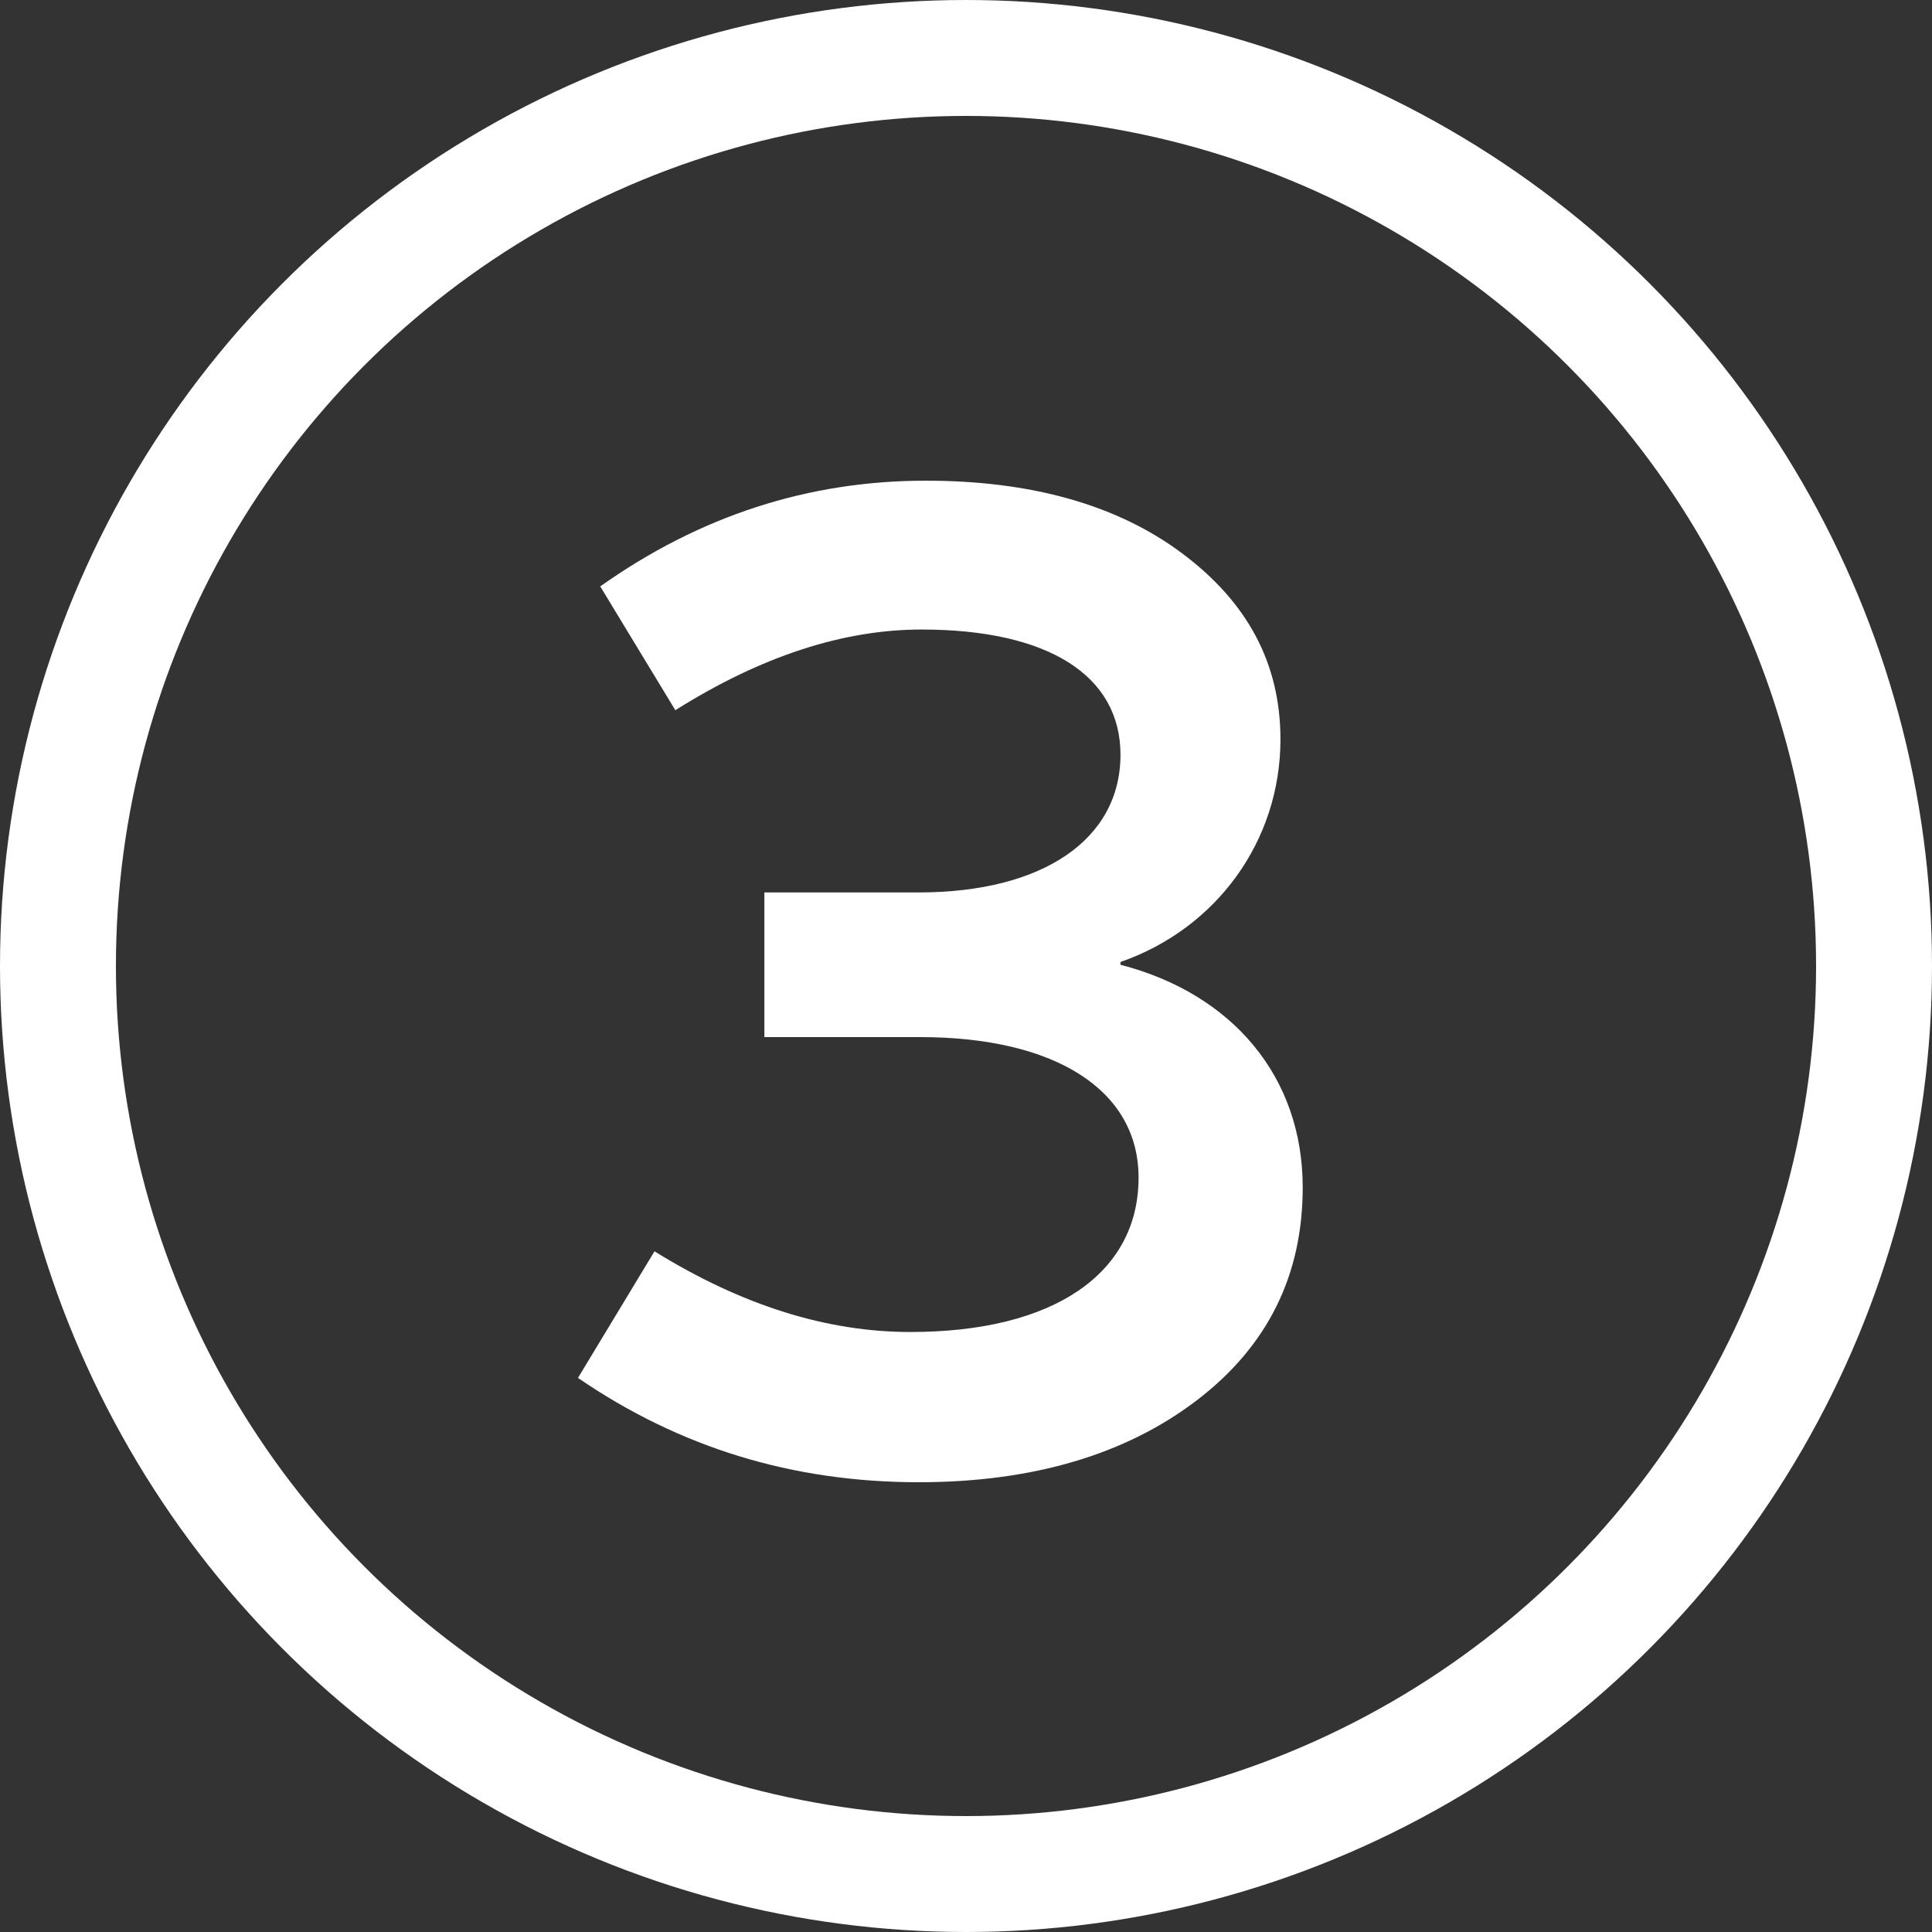
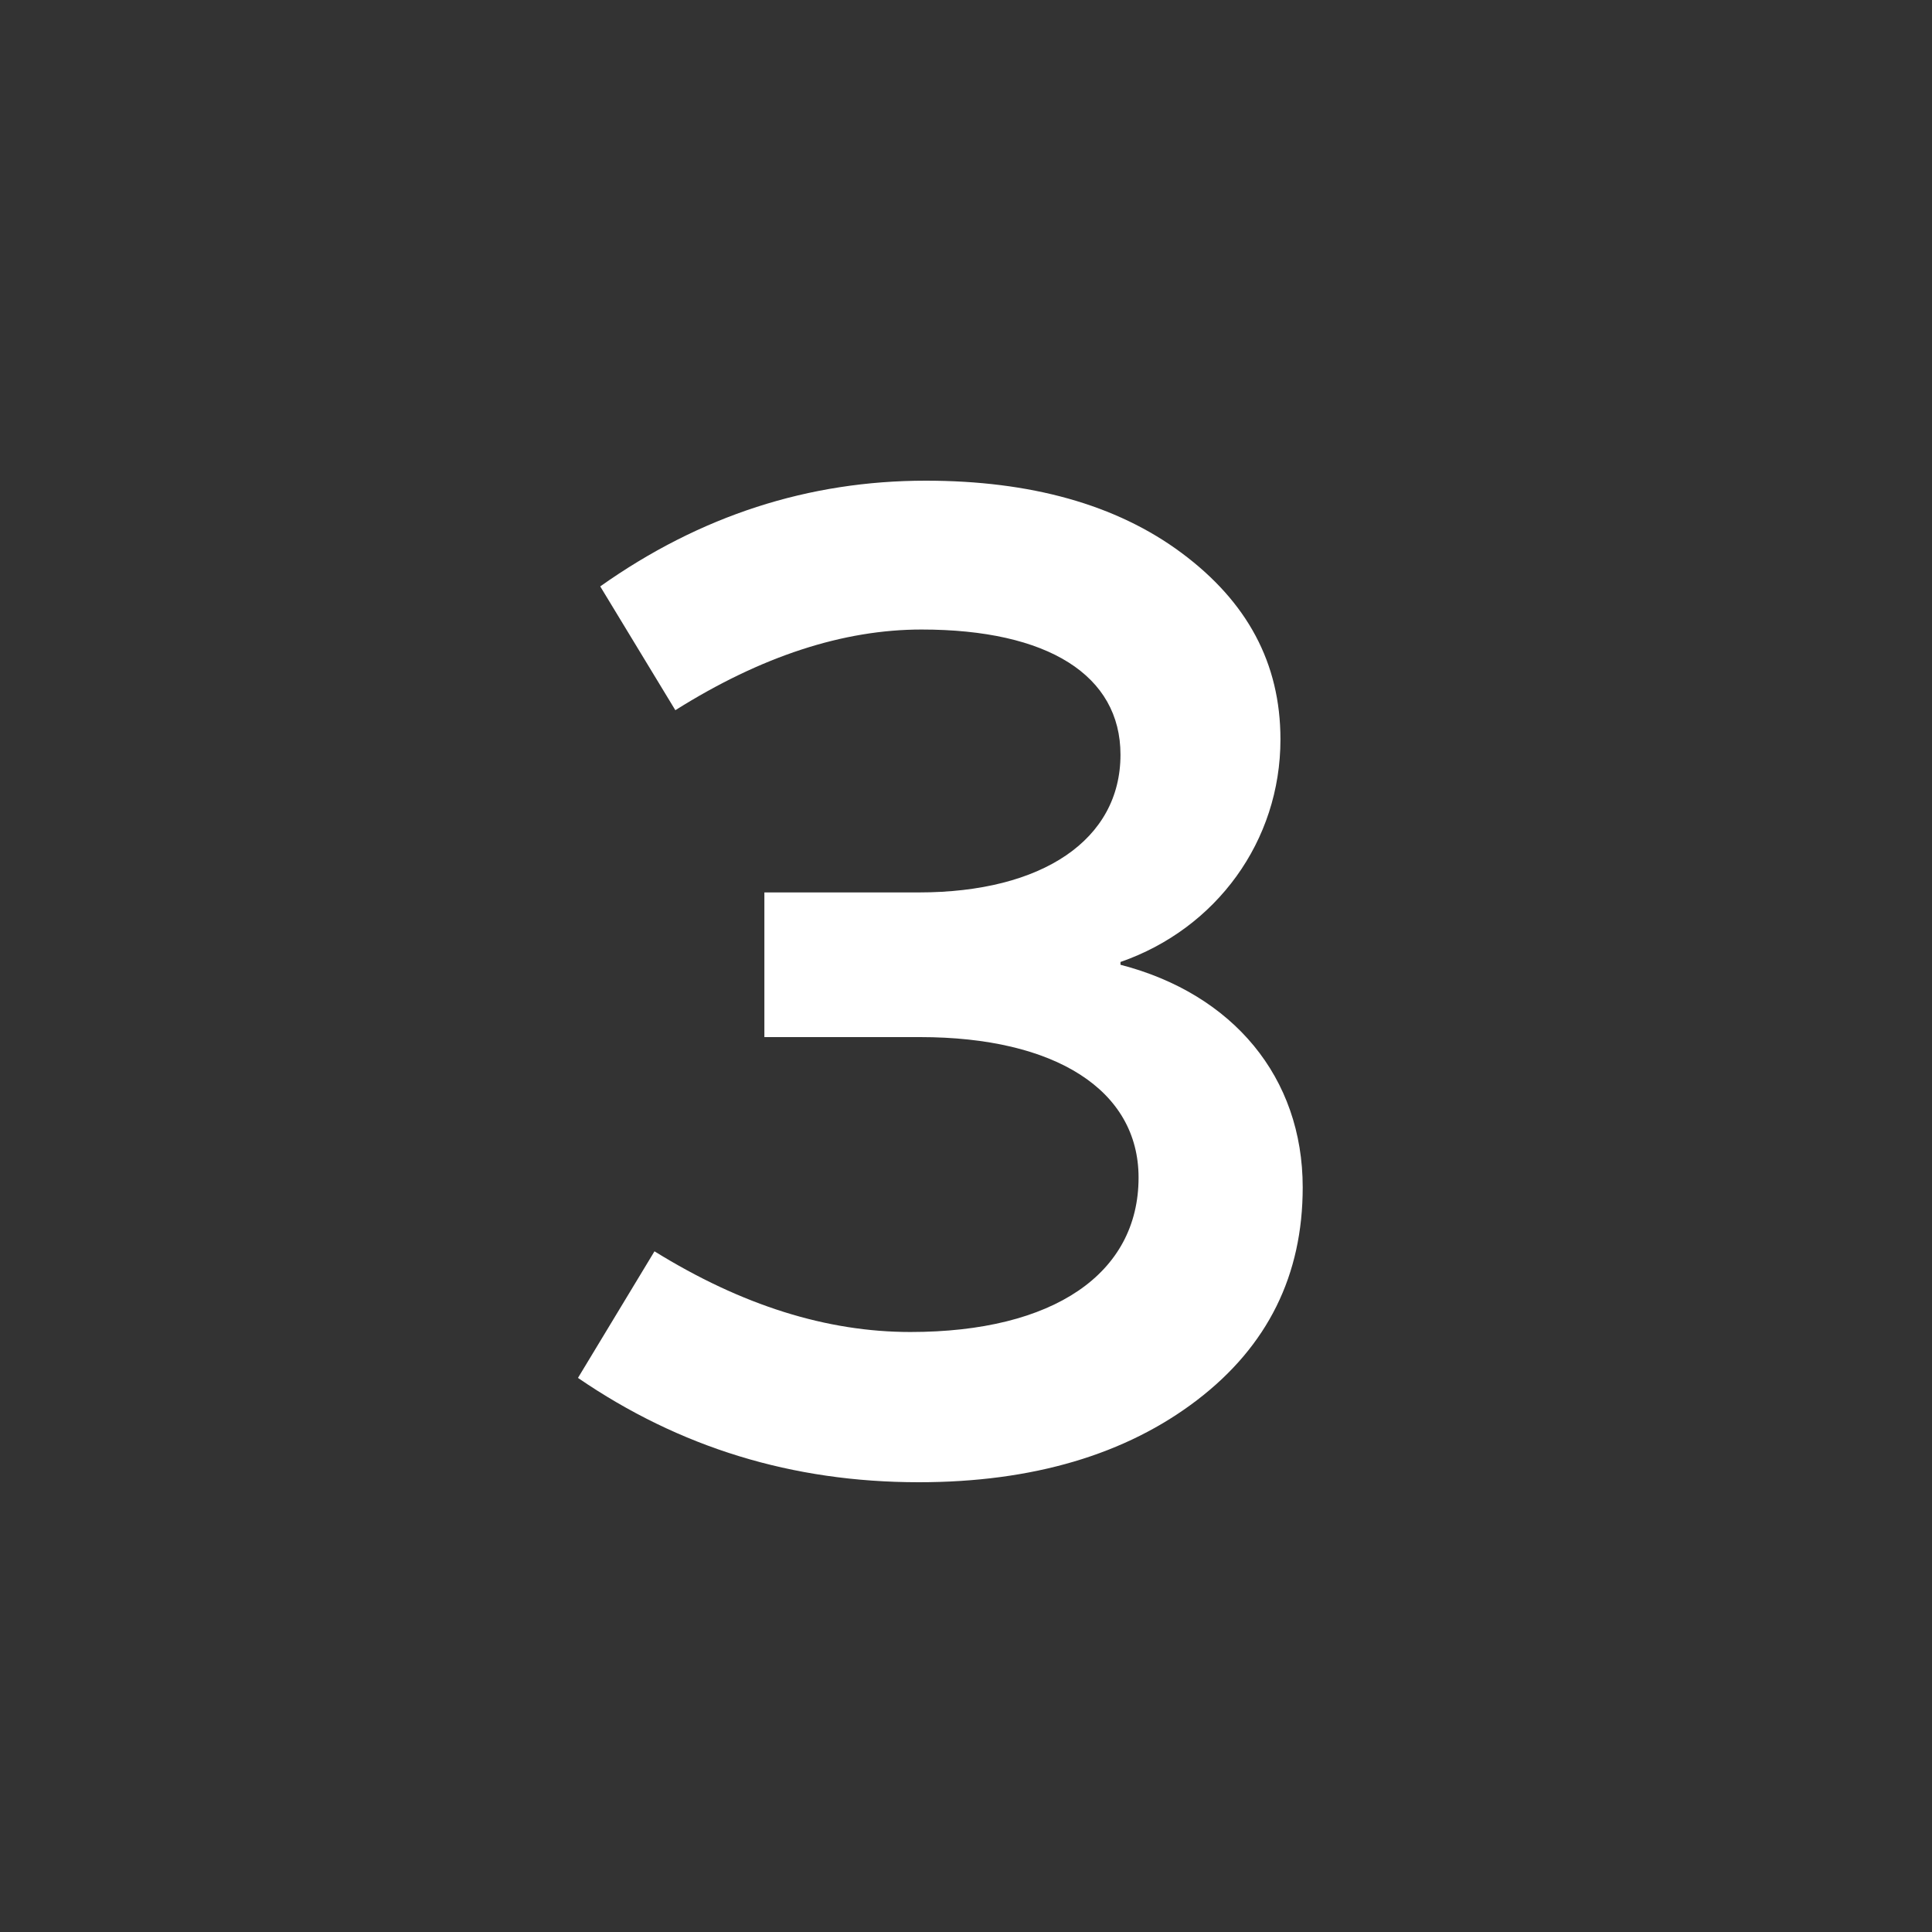
<svg xmlns="http://www.w3.org/2000/svg" width="50" height="50" viewBox="0 0 50 50" fill="none">
  <rect x="0" y="0" width="50" height="50" fill="#333333" stroke="none" />
  <path d="M23.778 38.36C20.502 38.36 17.586 37.46 14.958 35.66L16.938 32.384C19.206 33.788 21.402 34.472 23.562 34.472C27.27 34.472 29.466 32.96 29.466 30.476C29.466 28.208 27.306 26.84 23.814 26.84H19.782V23.096H23.778C26.982 23.096 28.998 21.728 28.998 19.532C28.998 17.48 27.126 16.292 23.85 16.292C21.834 16.292 19.71 16.976 17.478 18.38L15.534 15.176C18.126 13.34 20.934 12.44 23.958 12.44C26.658 12.44 28.89 13.052 30.582 14.312C32.274 15.572 33.138 17.156 33.138 19.136C33.138 21.764 31.482 24.032 28.998 24.896V24.968C31.914 25.724 33.714 27.884 33.714 30.728C33.714 32.996 32.814 34.832 30.978 36.236C29.142 37.64 26.73 38.36 23.778 38.36Z" fill="white" />
-   <circle cx="25" cy="25" r="23.5" stroke="white" stroke-width="3" />
</svg>